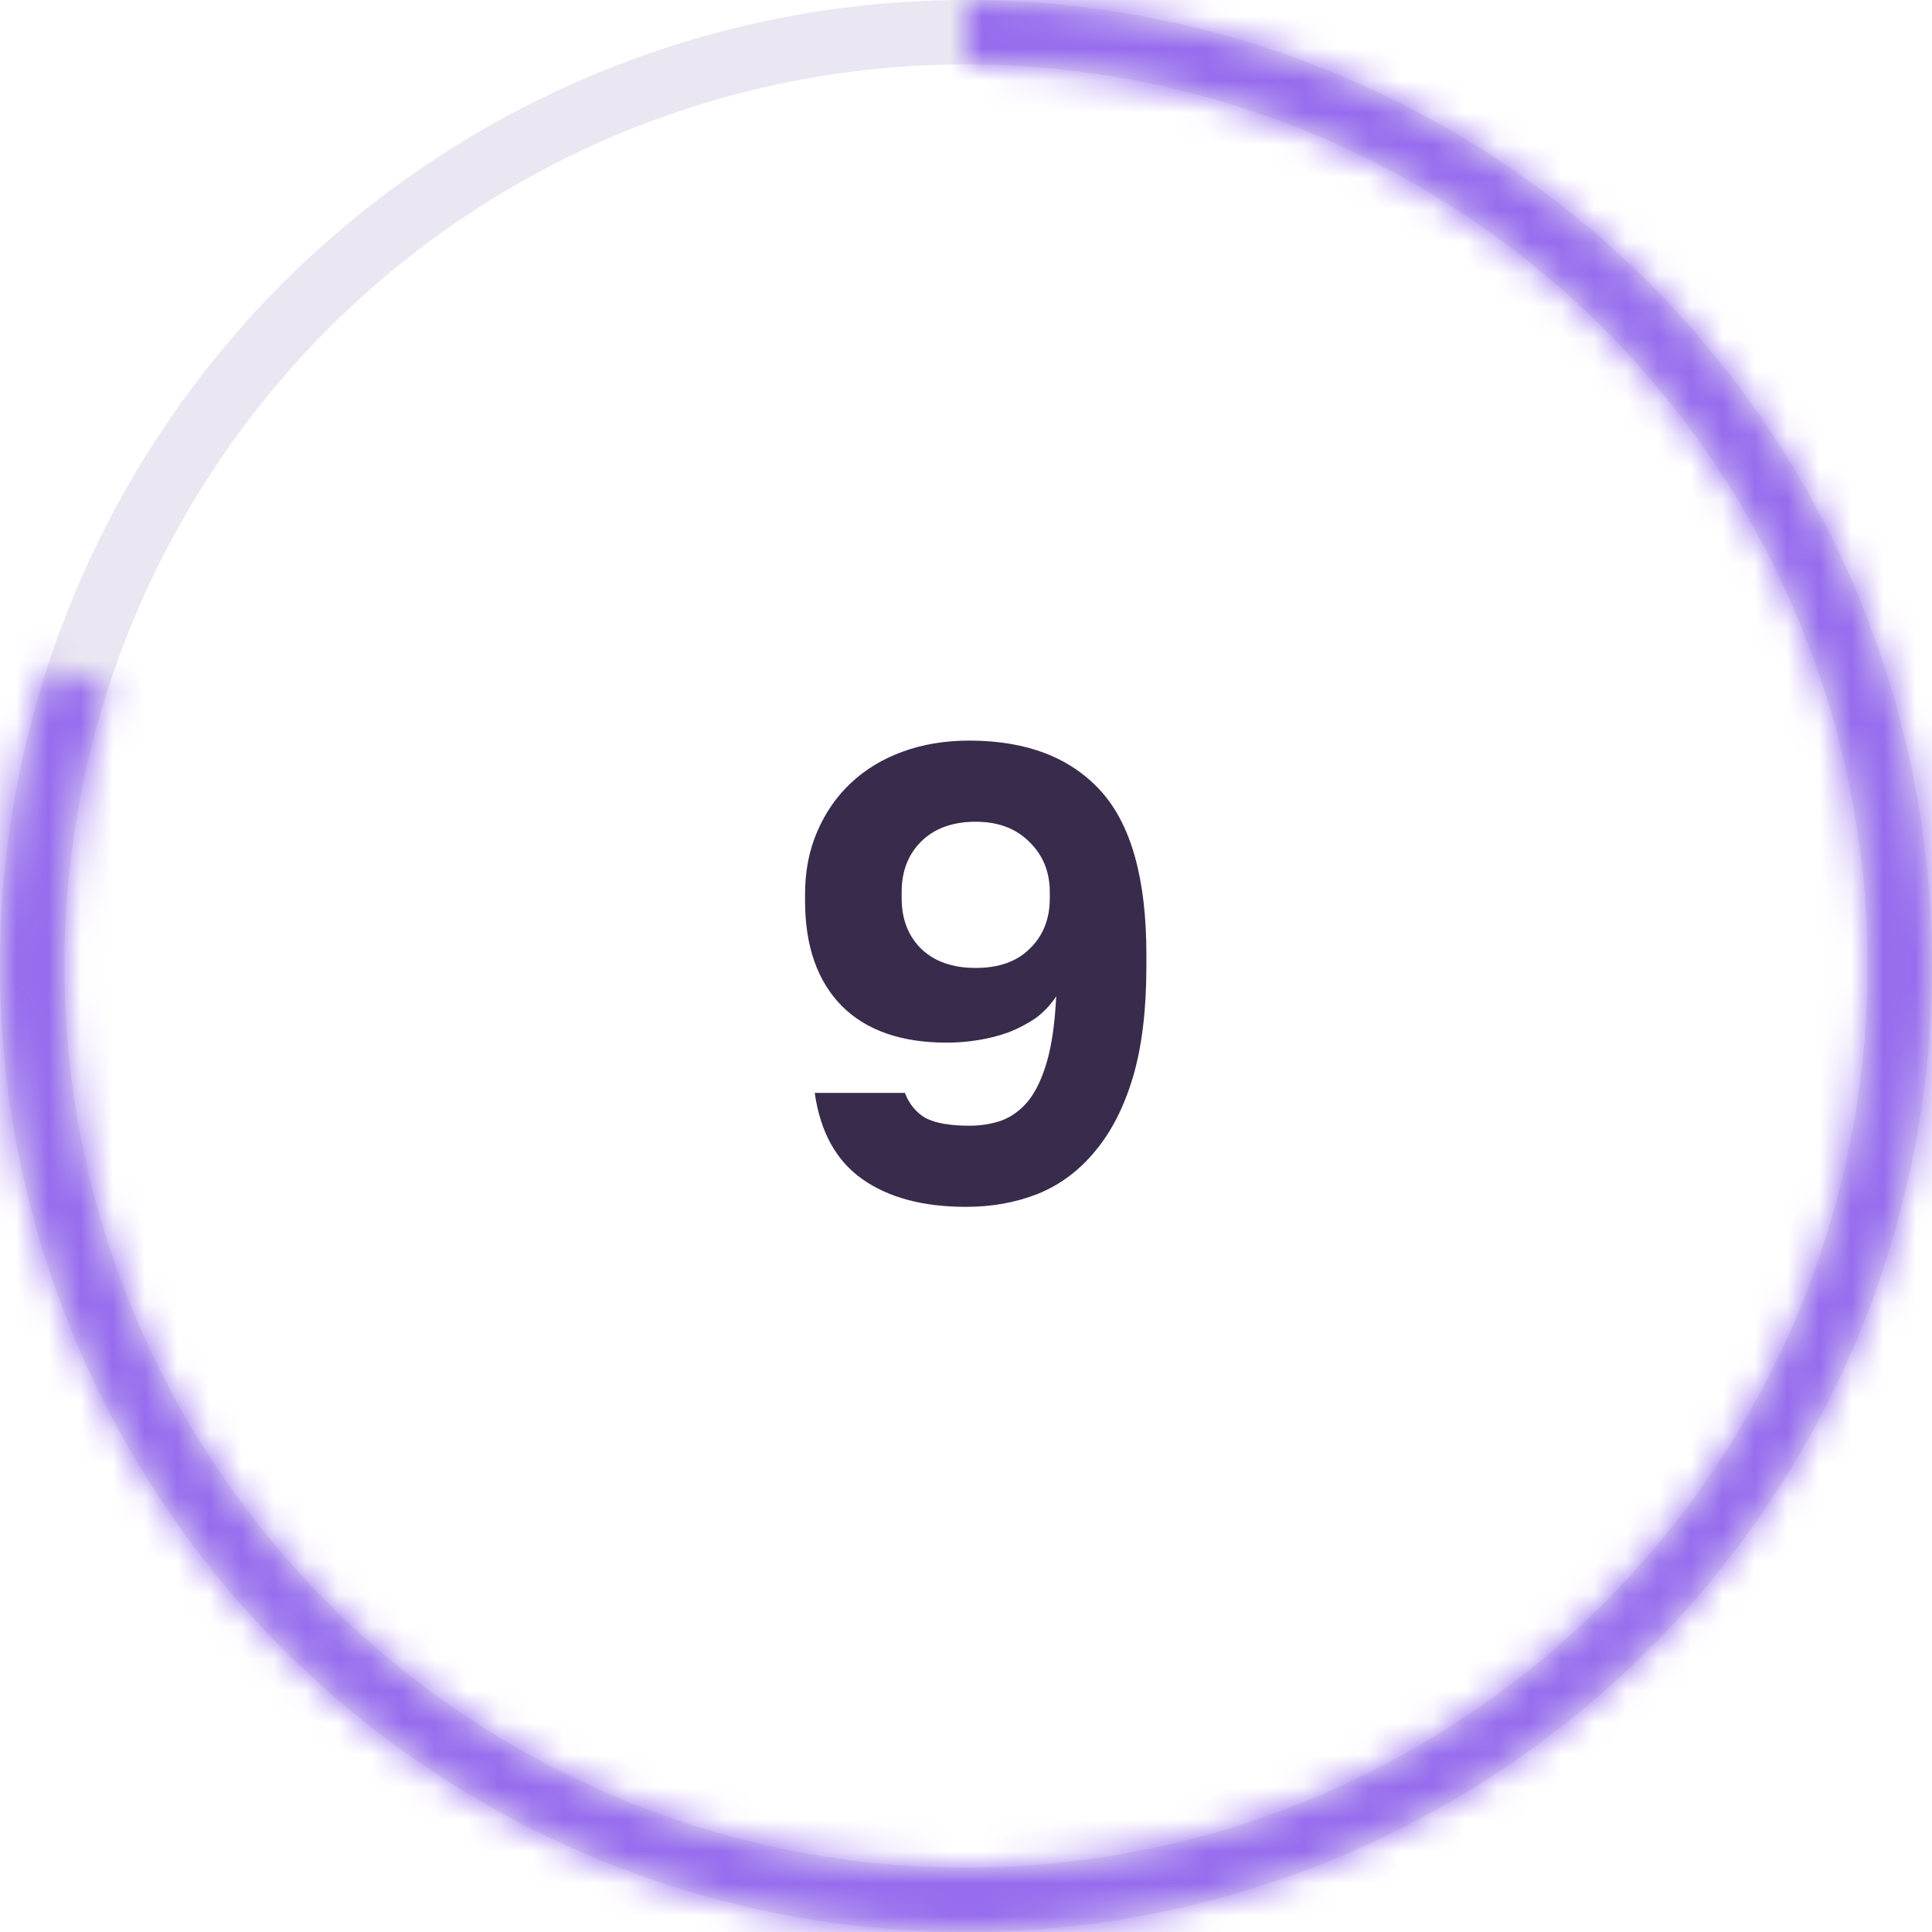
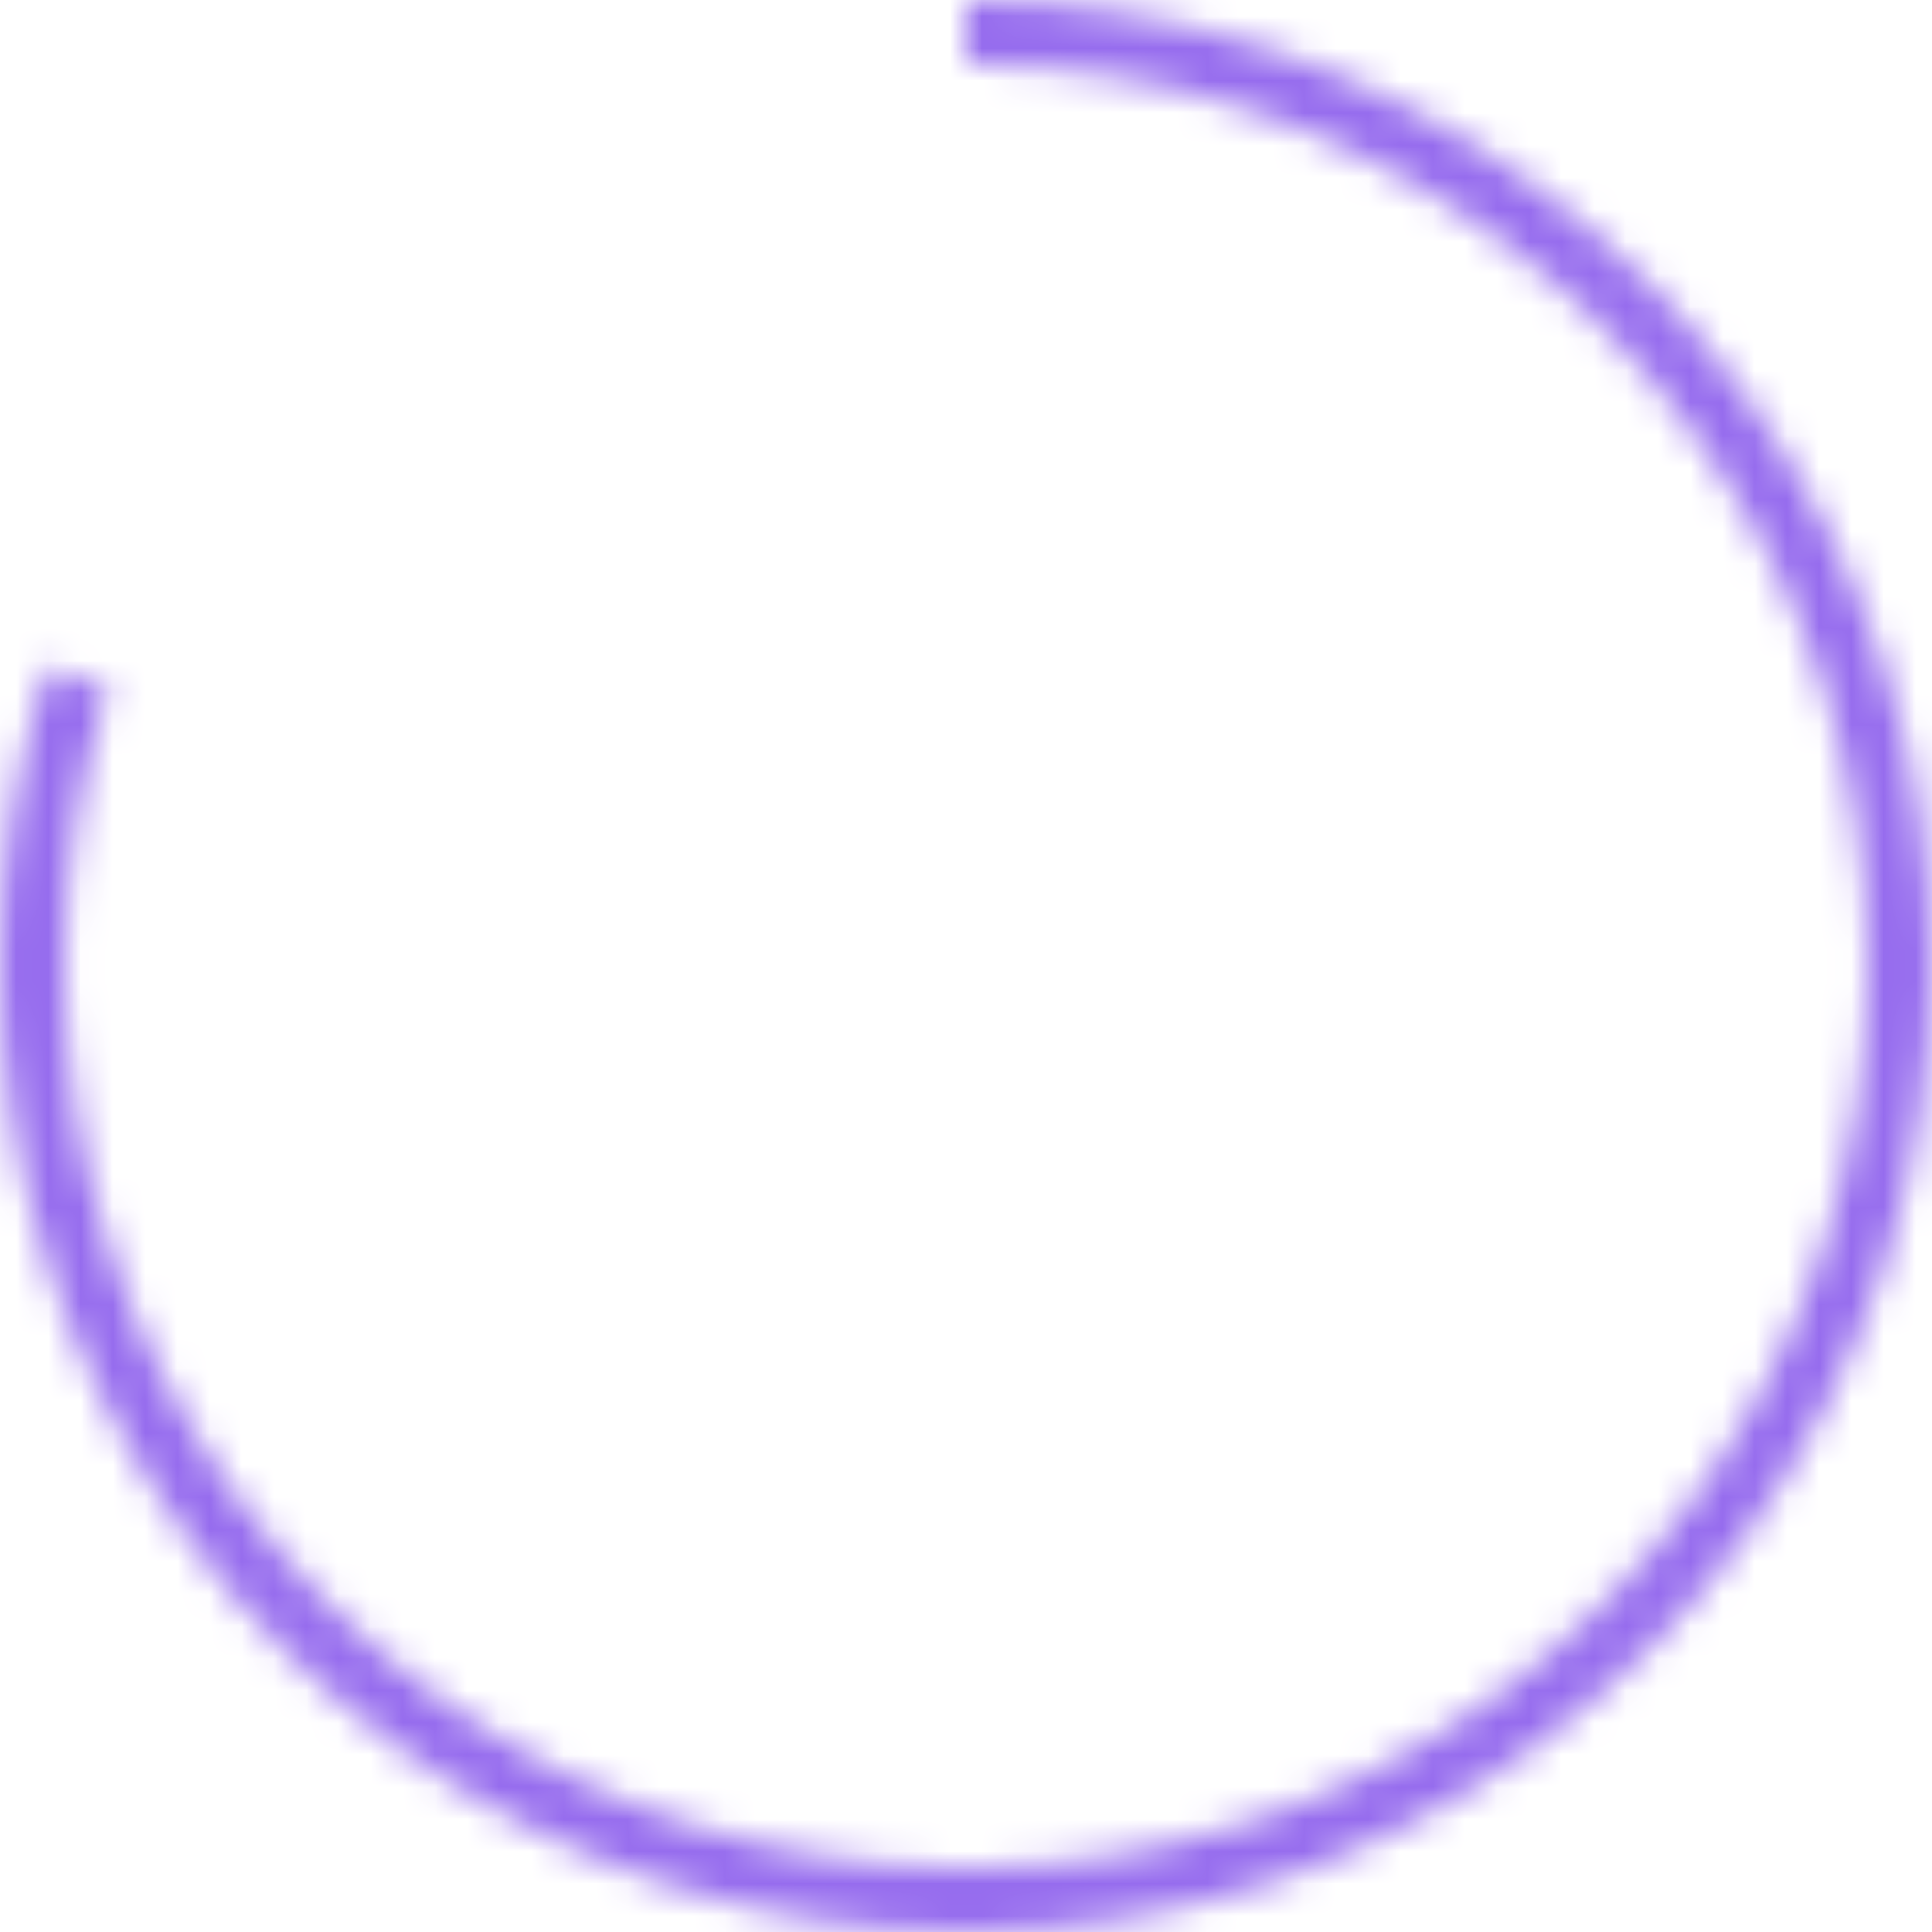
<svg xmlns="http://www.w3.org/2000/svg" width="60" height="60" viewBox="0 0 60 60" fill="none">
-   <circle cx="30" cy="30" r="29" stroke="#EAE7F2" stroke-width="2" />
  <mask id="path-2-inside-1_1_4248" fill="white">
    <path d="M30 0C36.335 7.55486e-08 42.508 2.006 47.634 5.729C52.759 9.453 56.574 14.704 58.532 20.73C60.489 26.755 60.489 33.245 58.532 39.27C56.574 45.296 52.759 50.547 47.634 54.27C42.508 57.994 36.335 60 30 60C23.665 60 17.492 57.994 12.366 54.27C7.241 50.547 3.426 45.296 1.468 39.27C-0.489 33.245 -0.489 26.755 1.468 20.73L3.366 21.346C1.538 26.971 1.538 33.029 3.366 38.654C5.193 44.279 8.754 49.18 13.539 52.657C18.324 56.133 24.086 58.005 30 58.005C35.914 58.005 41.676 56.133 46.461 52.657C51.246 49.18 54.807 44.279 56.635 38.654C58.462 33.029 58.462 26.971 56.635 21.346C54.807 15.721 51.246 10.82 46.461 7.343C41.676 3.867 35.914 1.995 30 1.995V0Z" />
  </mask>
  <path d="M30 0C36.335 7.55486e-08 42.508 2.006 47.634 5.729C52.759 9.453 56.574 14.704 58.532 20.73C60.489 26.755 60.489 33.245 58.532 39.27C56.574 45.296 52.759 50.547 47.634 54.27C42.508 57.994 36.335 60 30 60C23.665 60 17.492 57.994 12.366 54.27C7.241 50.547 3.426 45.296 1.468 39.27C-0.489 33.245 -0.489 26.755 1.468 20.73L3.366 21.346C1.538 26.971 1.538 33.029 3.366 38.654C5.193 44.279 8.754 49.18 13.539 52.657C18.324 56.133 24.086 58.005 30 58.005C35.914 58.005 41.676 56.133 46.461 52.657C51.246 49.18 54.807 44.279 56.635 38.654C58.462 33.029 58.462 26.971 56.635 21.346C54.807 15.721 51.246 10.82 46.461 7.343C41.676 3.867 35.914 1.995 30 1.995V0Z" stroke="#966CEE" stroke-width="4" mask="url(#path-2-inside-1_1_4248)" />
-   <path d="M30.002 37.48C28.668 37.48 27.595 37.193 26.782 36.62C25.968 36.047 25.475 35.153 25.302 33.94H28.102C28.235 34.287 28.448 34.547 28.742 34.72C29.048 34.88 29.502 34.96 30.102 34.96C30.462 34.96 30.795 34.907 31.102 34.8C31.422 34.68 31.702 34.473 31.942 34.18C32.182 33.873 32.375 33.46 32.522 32.94C32.668 32.42 32.762 31.753 32.802 30.94C32.628 31.207 32.415 31.433 32.162 31.62C31.908 31.793 31.628 31.94 31.322 32.06C31.028 32.167 30.715 32.247 30.382 32.3C30.062 32.353 29.735 32.38 29.402 32.38C27.988 32.38 26.902 32 26.142 31.24C25.382 30.467 25.002 29.38 25.002 27.98V27.76C25.002 27.053 25.128 26.407 25.382 25.82C25.635 25.233 25.982 24.733 26.422 24.32C26.875 23.893 27.415 23.567 28.042 23.34C28.668 23.113 29.355 23 30.102 23C31.875 23 33.235 23.52 34.182 24.56C35.128 25.6 35.602 27.293 35.602 29.64V30.02C35.602 31.367 35.462 32.513 35.182 33.46C34.902 34.393 34.508 35.16 34.002 35.76C33.508 36.36 32.915 36.8 32.222 37.08C31.542 37.347 30.802 37.48 30.002 37.48ZM30.302 30.06C31.022 30.06 31.582 29.86 31.982 29.46C32.395 29.06 32.602 28.54 32.602 27.9V27.7C32.602 27.073 32.388 26.553 31.962 26.14C31.548 25.727 30.995 25.52 30.302 25.52C29.582 25.52 29.015 25.727 28.602 26.14C28.202 26.54 28.002 27.06 28.002 27.7V27.9C28.002 28.54 28.202 29.06 28.602 29.46C29.015 29.86 29.582 30.06 30.302 30.06Z" fill="#392B4B" />
</svg>